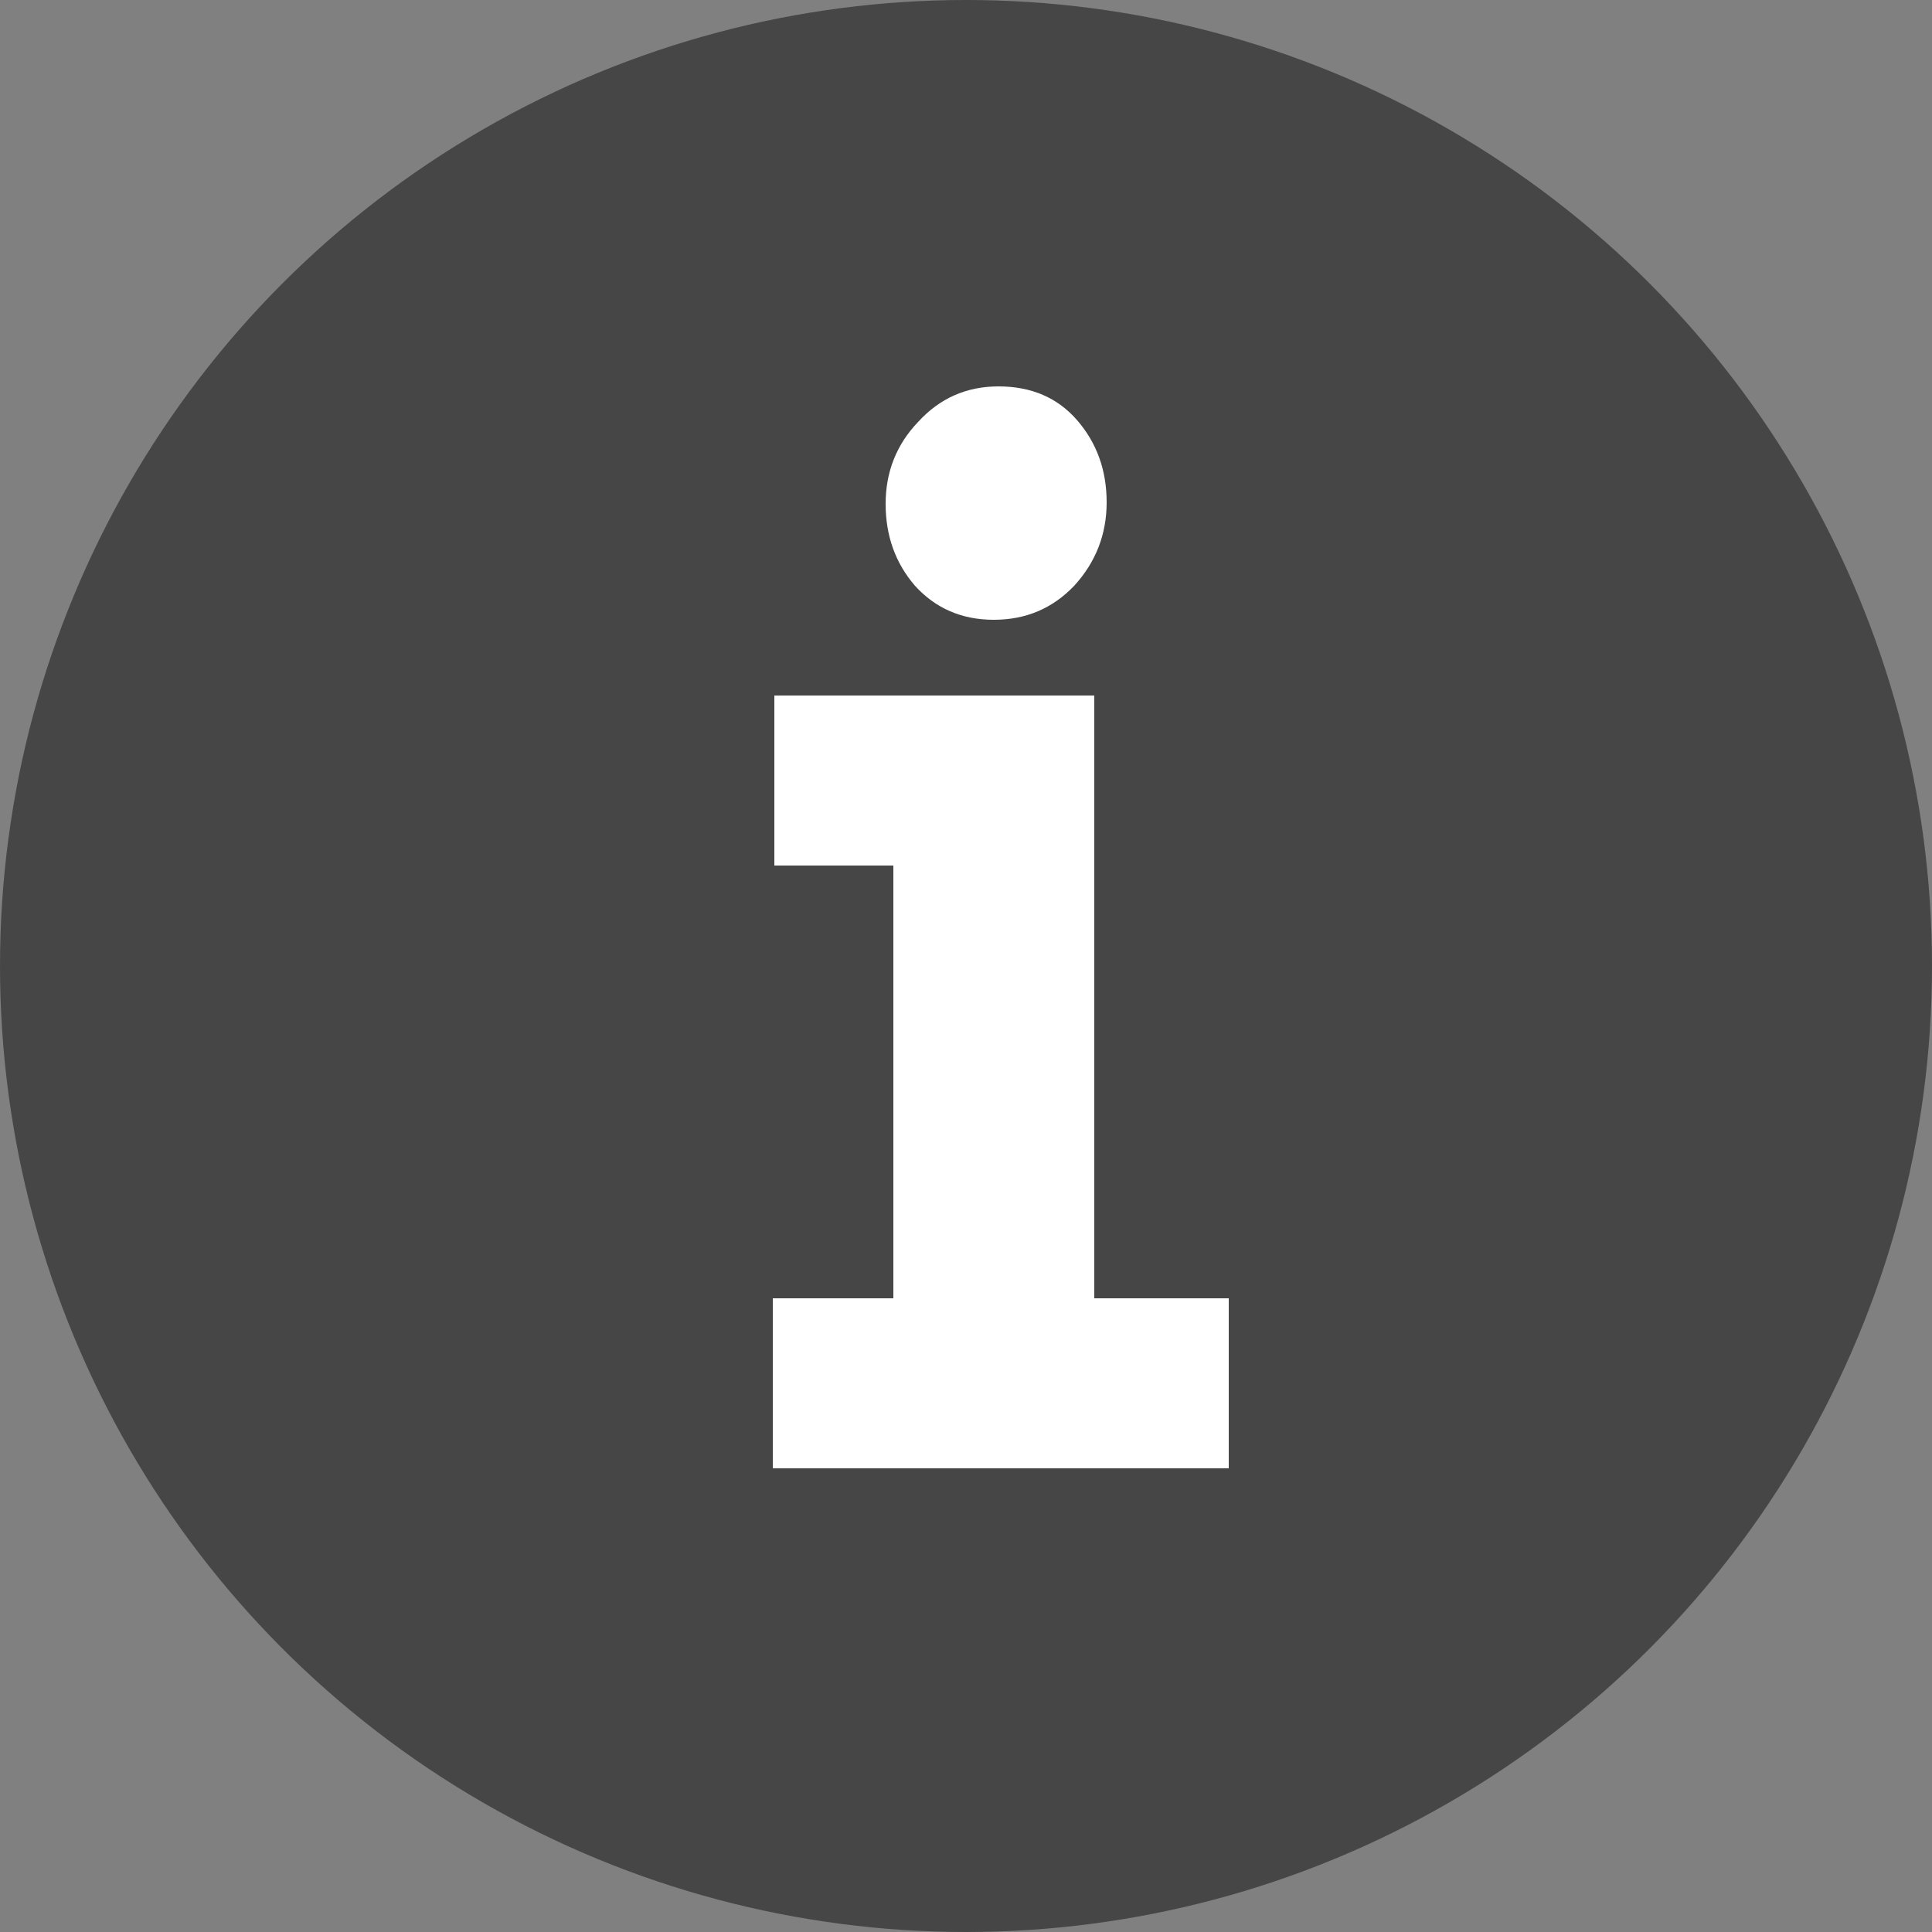
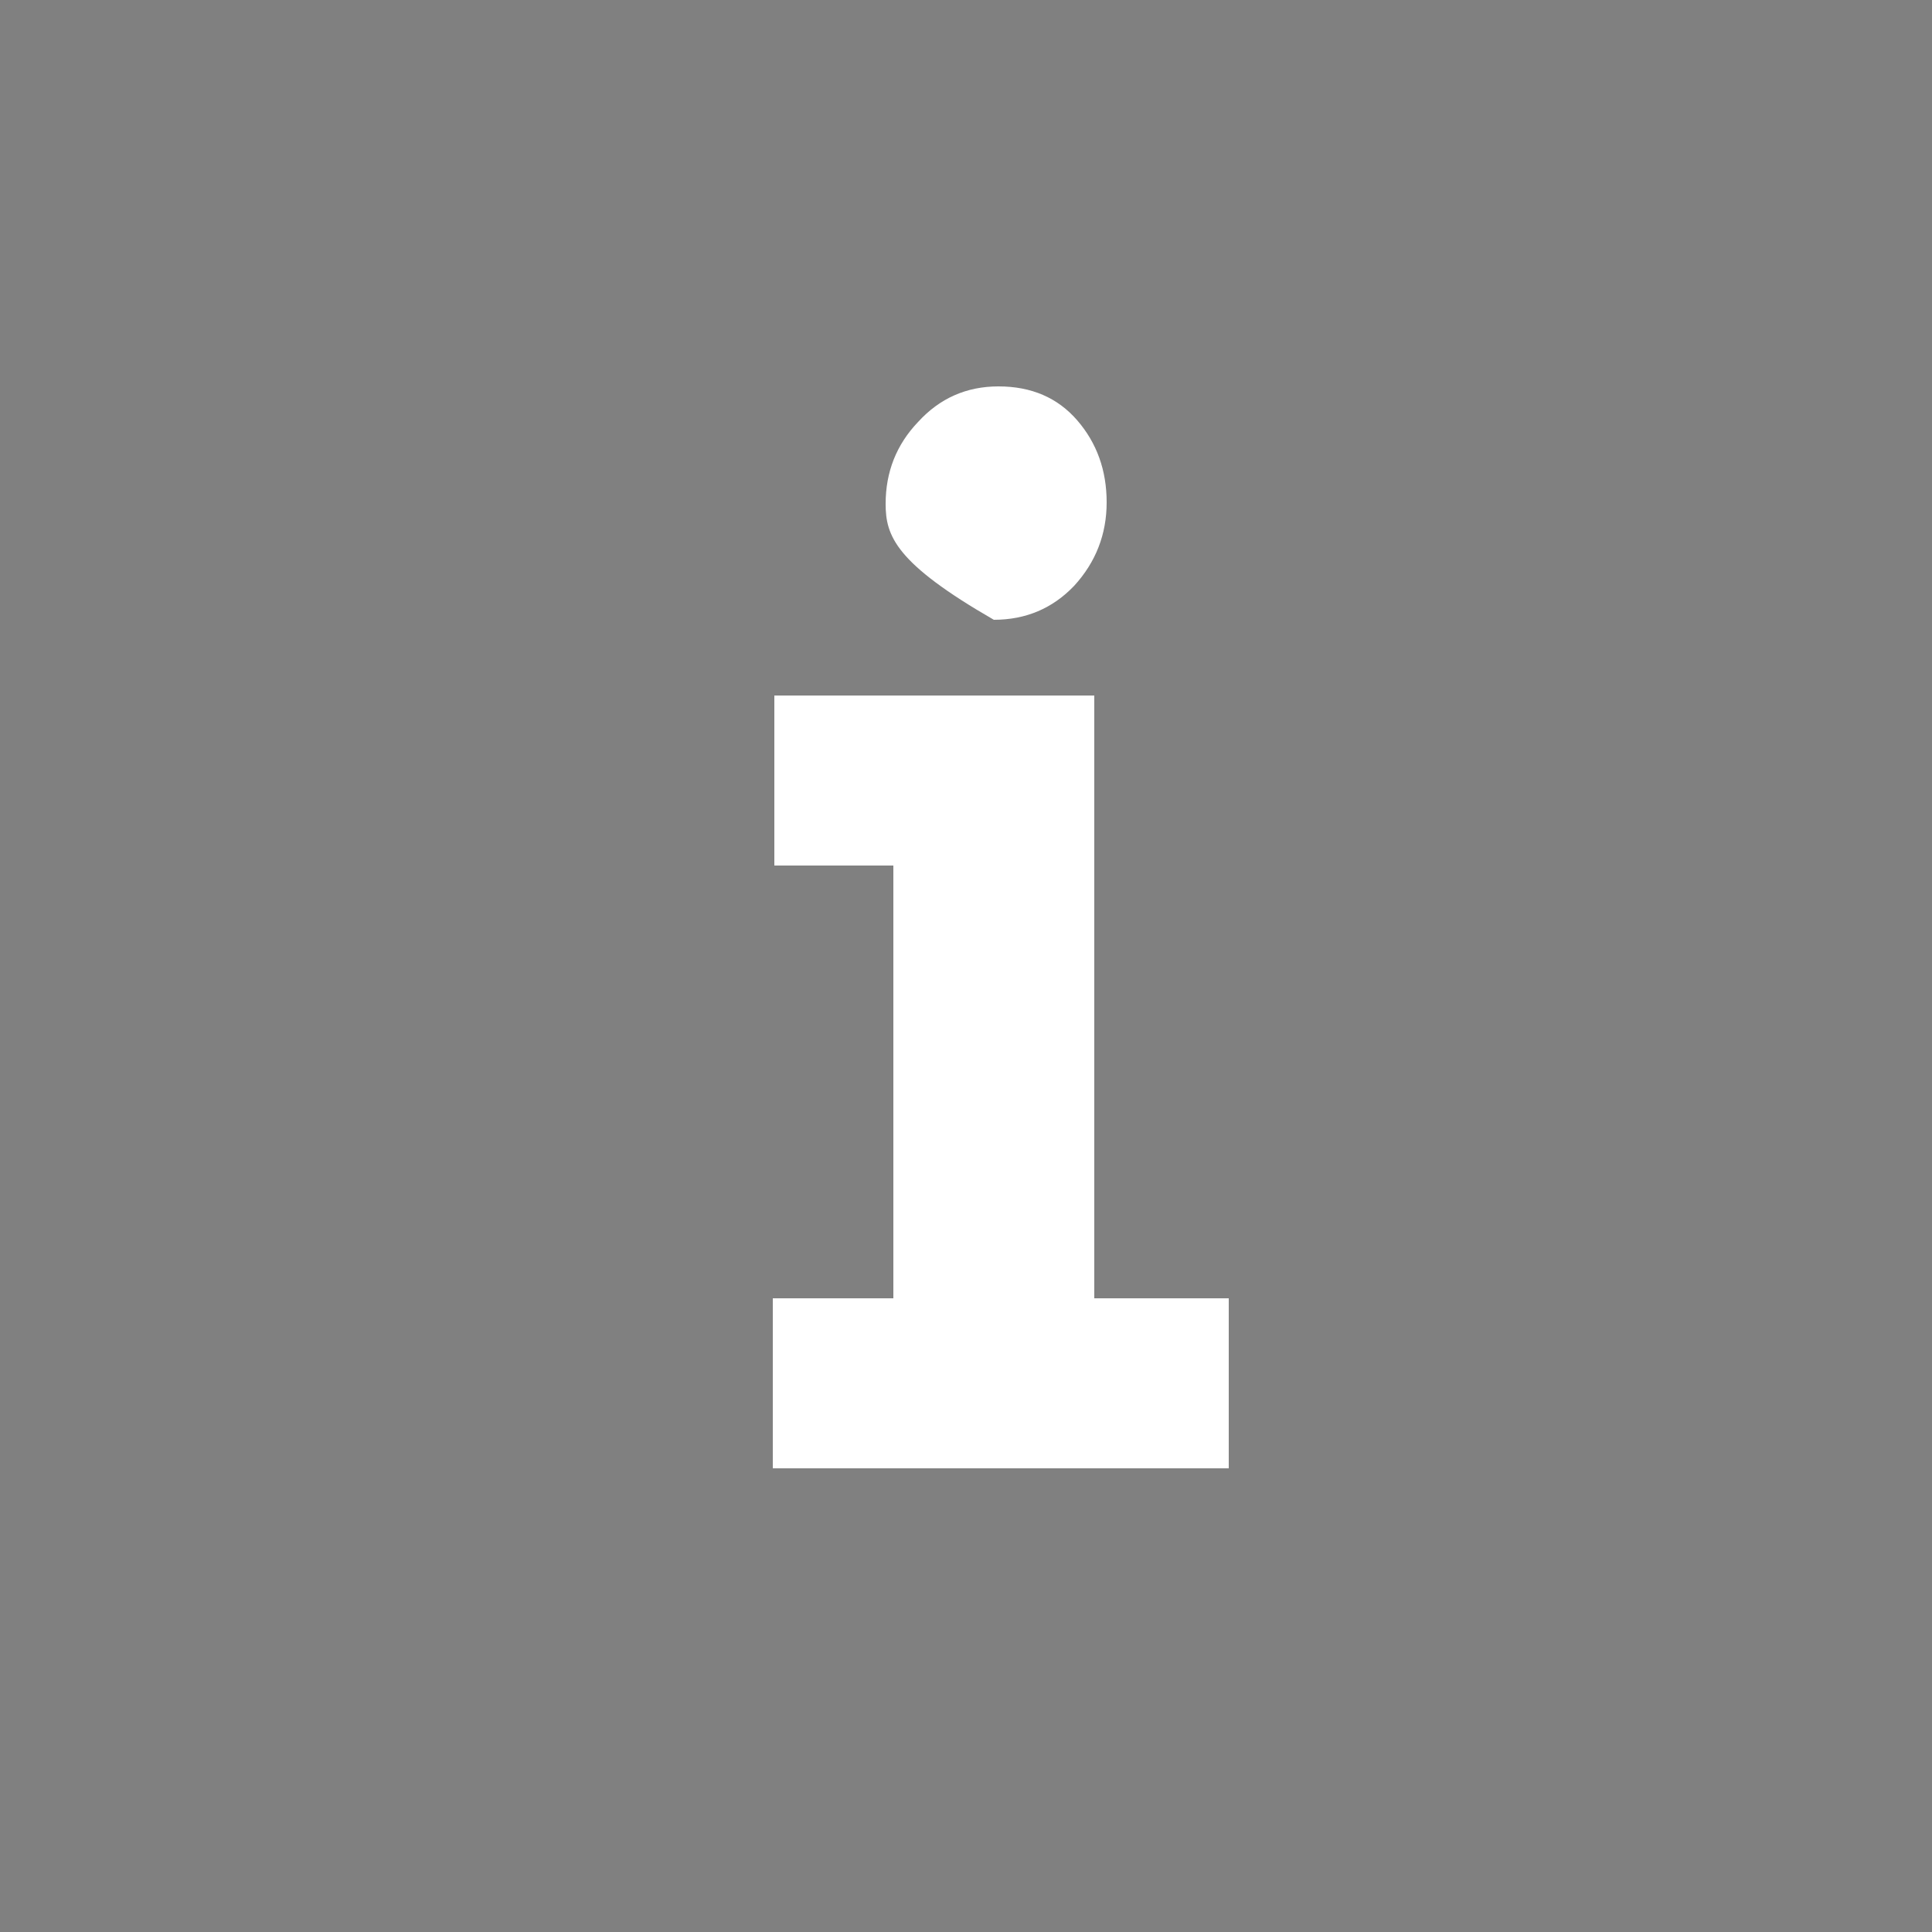
<svg xmlns="http://www.w3.org/2000/svg" width="15" height="15" viewBox="0 0 15 15" fill="none">
  <rect x="0" y="0" width="15" height="15" fill="#808080" stroke="none" />
-   <circle cx="7.5" cy="7.5" r="7.5" fill="#464646" />
-   <path d="M6.012 6.72V5.4H8.496V10.08H9.54V11.4H6V10.08H6.936V6.72H6.012ZM7.716 4.812C7.468 4.812 7.264 4.724 7.104 4.548C6.952 4.372 6.876 4.16 6.876 3.912C6.876 3.664 6.96 3.452 7.128 3.276C7.296 3.092 7.504 3 7.752 3C8.008 3 8.212 3.088 8.364 3.264C8.516 3.44 8.592 3.652 8.592 3.9C8.592 4.148 8.508 4.364 8.34 4.548C8.172 4.724 7.964 4.812 7.716 4.812Z" fill="white" />
+   <path d="M6.012 6.72V5.4H8.496V10.08H9.54V11.4H6V10.08H6.936V6.72H6.012ZM7.716 4.812C6.952 4.372 6.876 4.16 6.876 3.912C6.876 3.664 6.96 3.452 7.128 3.276C7.296 3.092 7.504 3 7.752 3C8.008 3 8.212 3.088 8.364 3.264C8.516 3.44 8.592 3.652 8.592 3.9C8.592 4.148 8.508 4.364 8.34 4.548C8.172 4.724 7.964 4.812 7.716 4.812Z" fill="white" />
</svg>